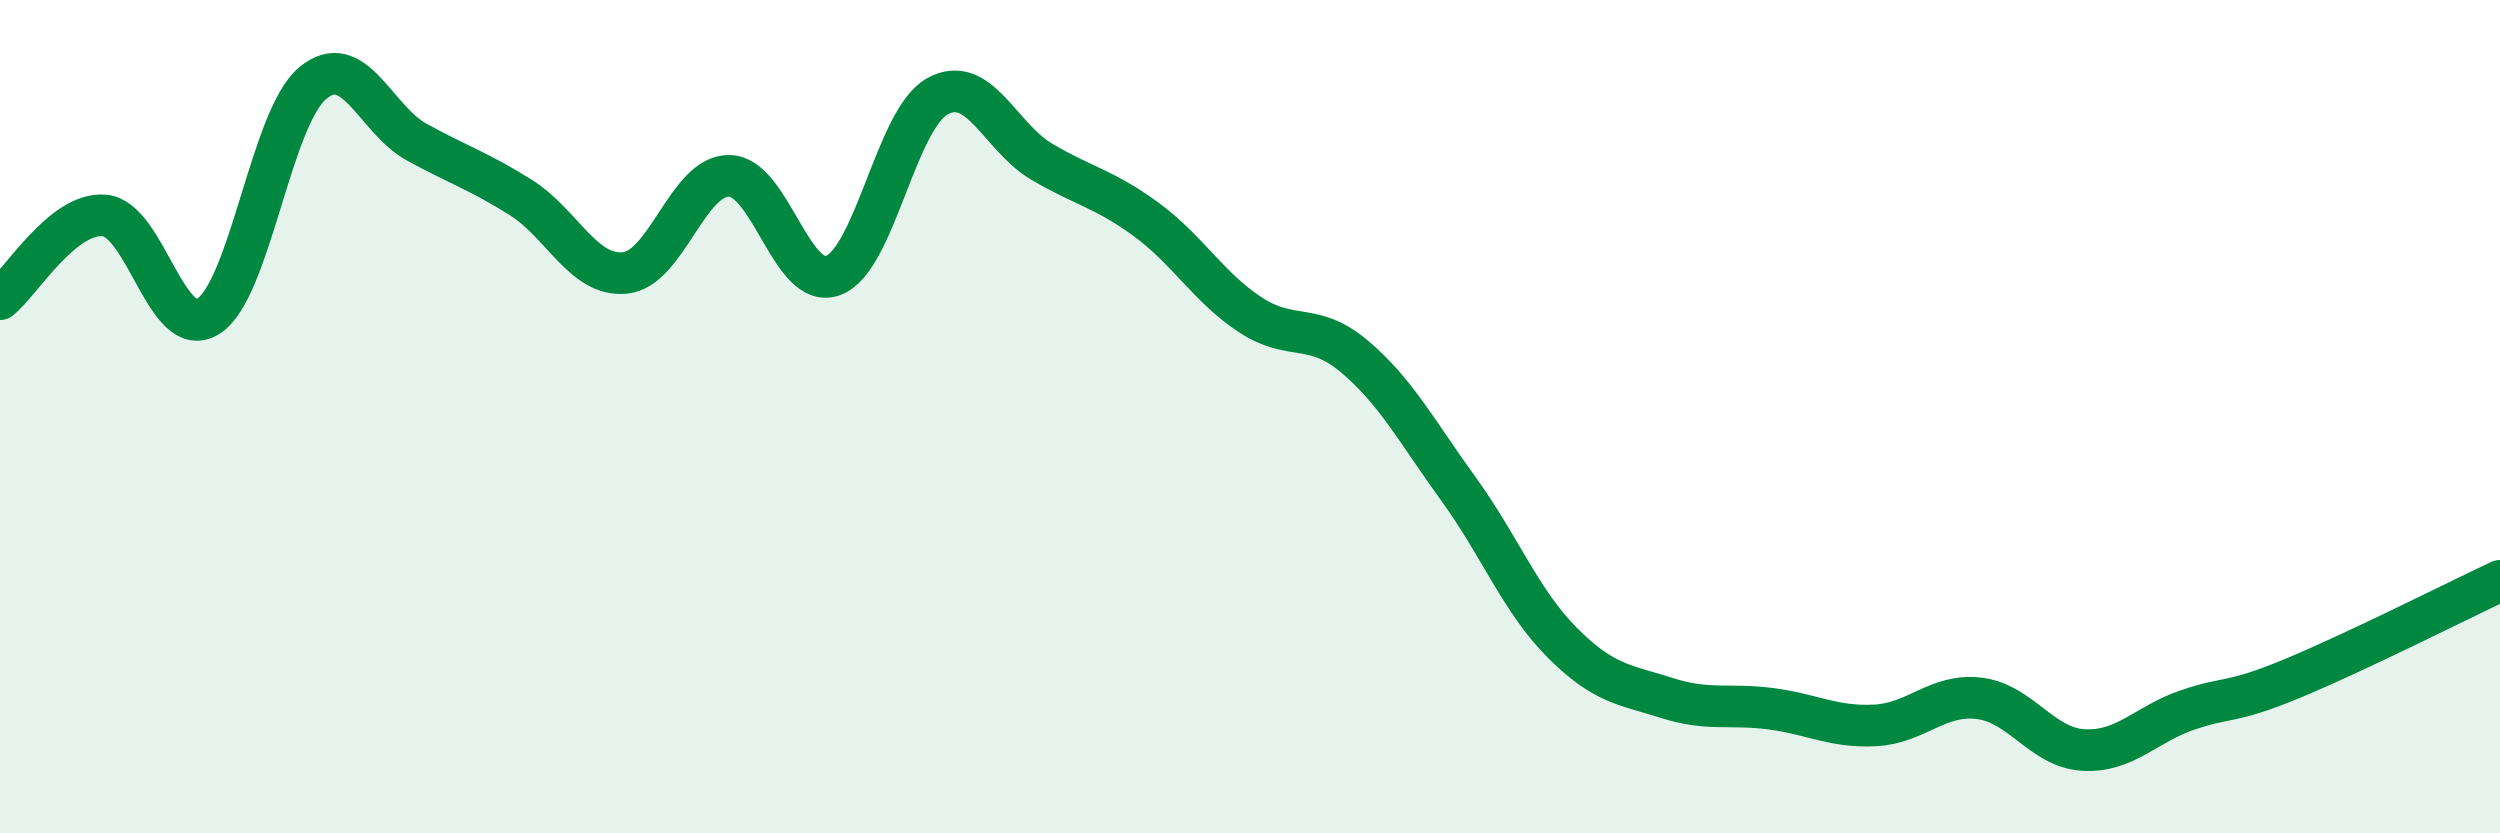
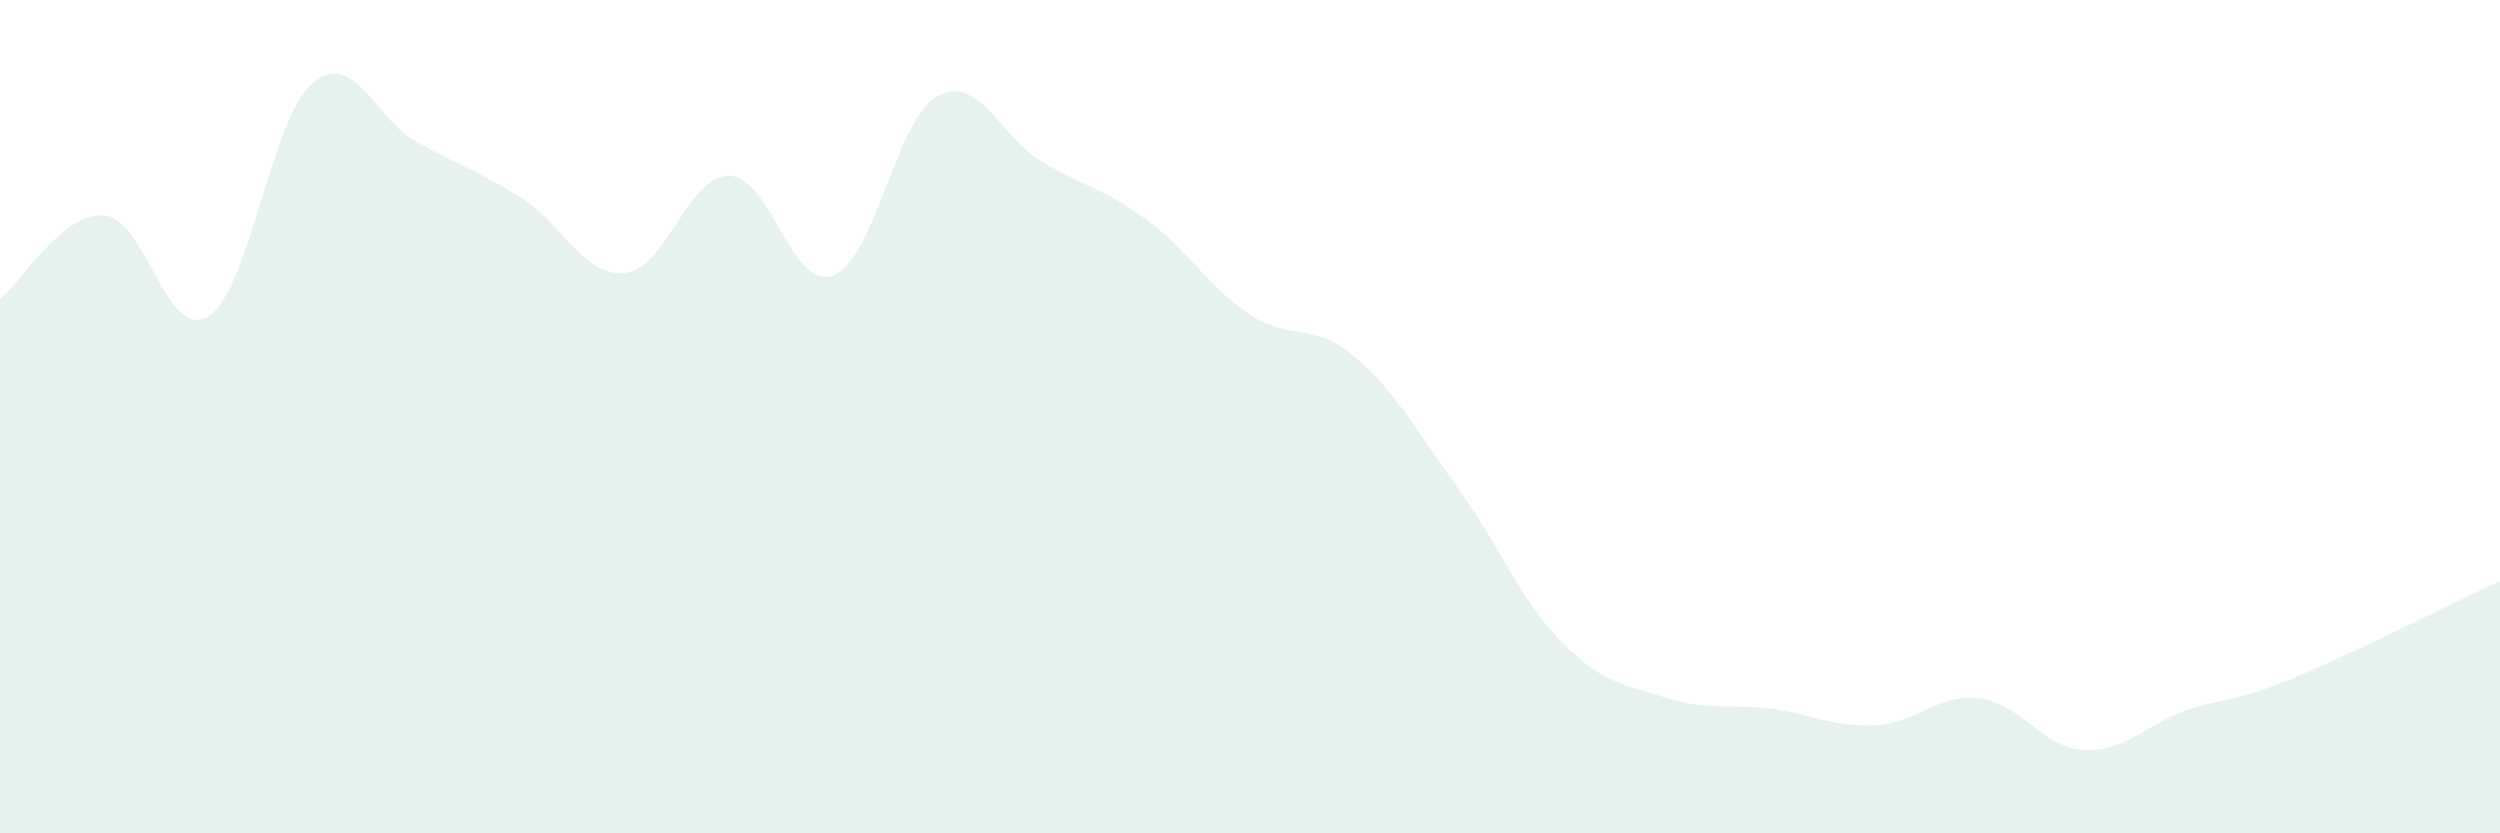
<svg xmlns="http://www.w3.org/2000/svg" width="60" height="20" viewBox="0 0 60 20">
  <path d="M 0,7.18 C 0.5,6.78 1.5,5.09 2.5,5.17 C 3.5,5.25 4,8.22 5,7.59 C 6,6.96 6.5,2.84 7.5,2 C 8.5,1.16 9,2.86 10,3.41 C 11,3.96 11.5,4.11 12.5,4.74 C 13.5,5.37 14,6.65 15,6.55 C 16,6.45 16.5,4.21 17.5,4.22 C 18.5,4.23 19,6.99 20,6.61 C 21,6.23 21.5,2.86 22.5,2.31 C 23.5,1.76 24,3.29 25,3.88 C 26,4.47 26.5,4.53 27.5,5.26 C 28.5,5.99 29,6.89 30,7.55 C 31,8.21 31.5,7.71 32.5,8.55 C 33.5,9.39 34,10.35 35,11.73 C 36,13.11 36.5,14.43 37.5,15.43 C 38.5,16.43 39,16.43 40,16.75 C 41,17.07 41.5,16.88 42.5,17.01 C 43.5,17.14 44,17.46 45,17.41 C 46,17.36 46.5,16.64 47.5,16.76 C 48.5,16.88 49,17.94 50,18 C 51,18.06 51.5,17.38 52.5,17.04 C 53.5,16.7 53.5,16.91 55,16.29 C 56.5,15.67 59,14.41 60,13.94L60 20L0 20Z" fill="#008740" opacity="0.1" stroke-linecap="round" stroke-linejoin="round" />
-   <path d="M 0,7.18 C 0.5,6.78 1.5,5.09 2.5,5.17 C 3.5,5.25 4,8.22 5,7.59 C 6,6.96 6.5,2.84 7.5,2 C 8.5,1.16 9,2.86 10,3.41 C 11,3.96 11.5,4.11 12.5,4.74 C 13.5,5.37 14,6.65 15,6.55 C 16,6.45 16.5,4.21 17.5,4.22 C 18.5,4.23 19,6.99 20,6.61 C 21,6.23 21.5,2.86 22.5,2.31 C 23.5,1.76 24,3.29 25,3.88 C 26,4.47 26.5,4.53 27.5,5.26 C 28.5,5.99 29,6.89 30,7.55 C 31,8.21 31.5,7.71 32.5,8.55 C 33.5,9.39 34,10.35 35,11.73 C 36,13.11 36.5,14.43 37.5,15.43 C 38.5,16.43 39,16.43 40,16.75 C 41,17.07 41.5,16.88 42.5,17.01 C 43.5,17.14 44,17.46 45,17.41 C 46,17.36 46.5,16.64 47.5,16.76 C 48.5,16.88 49,17.94 50,18 C 51,18.06 51.5,17.38 52.5,17.04 C 53.5,16.7 53.5,16.91 55,16.29 C 56.5,15.67 59,14.41 60,13.94" stroke="#008740" stroke-width="1" fill="none" stroke-linecap="round" stroke-linejoin="round" />
</svg>